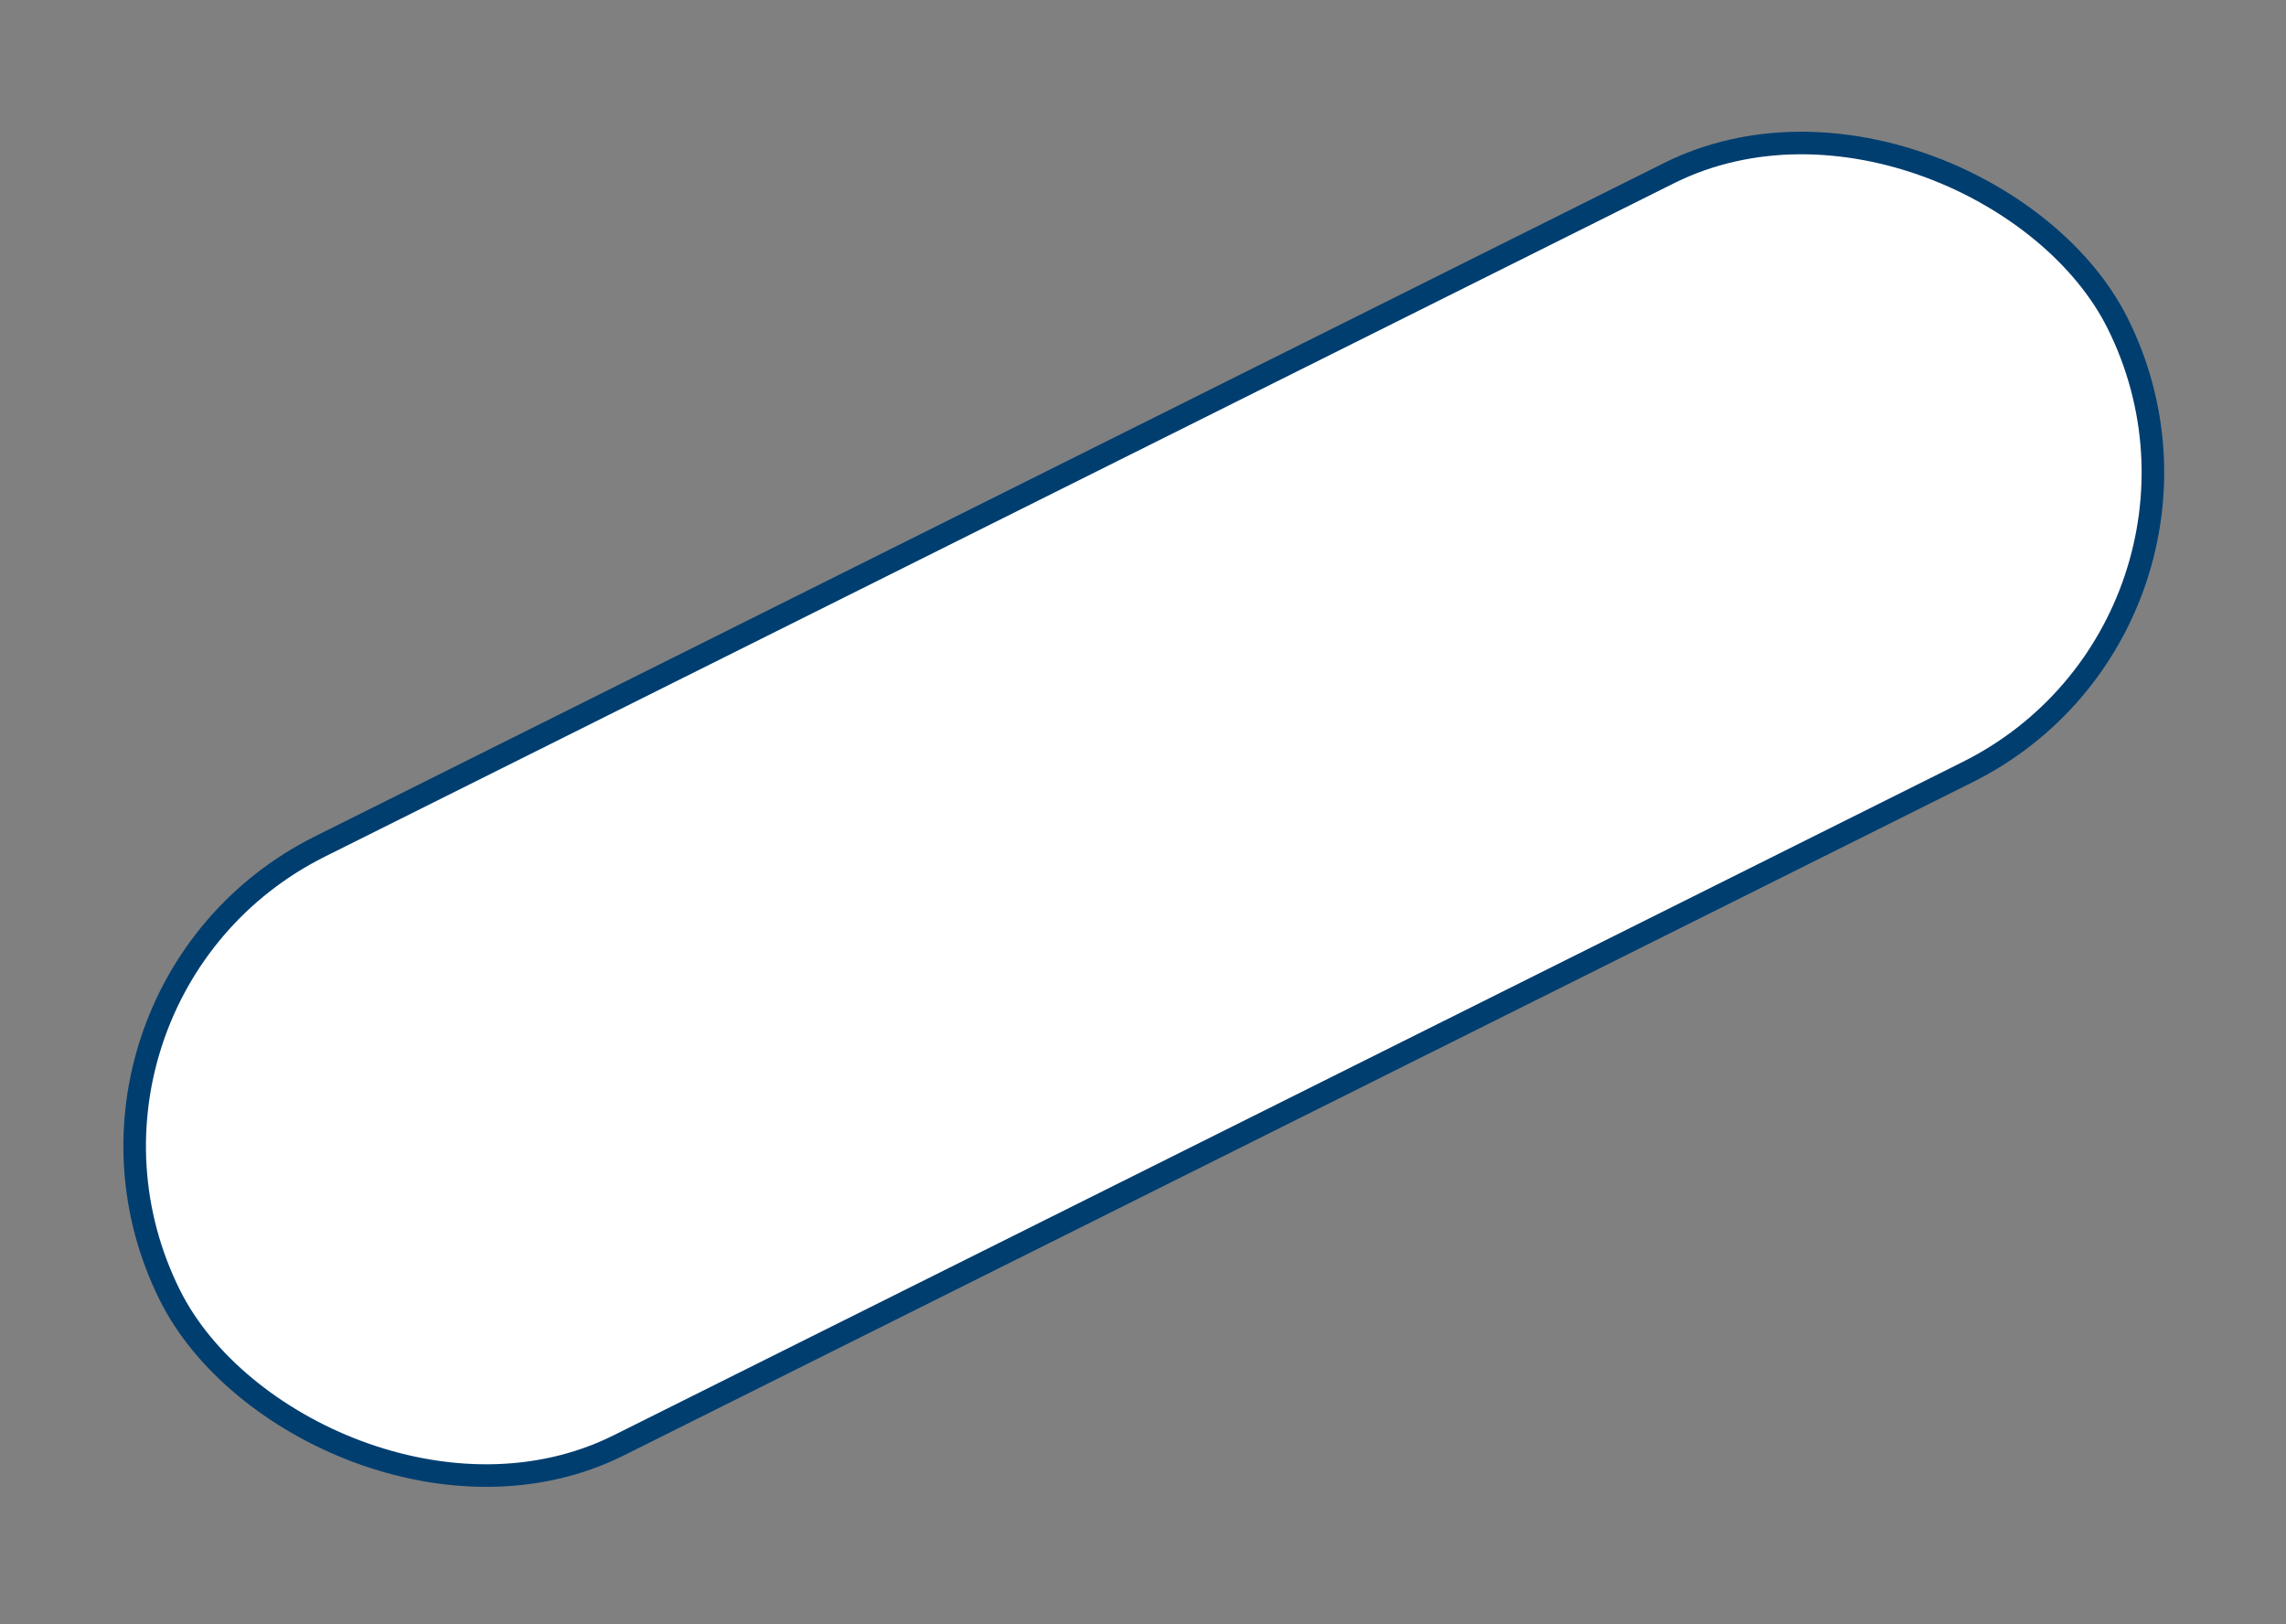
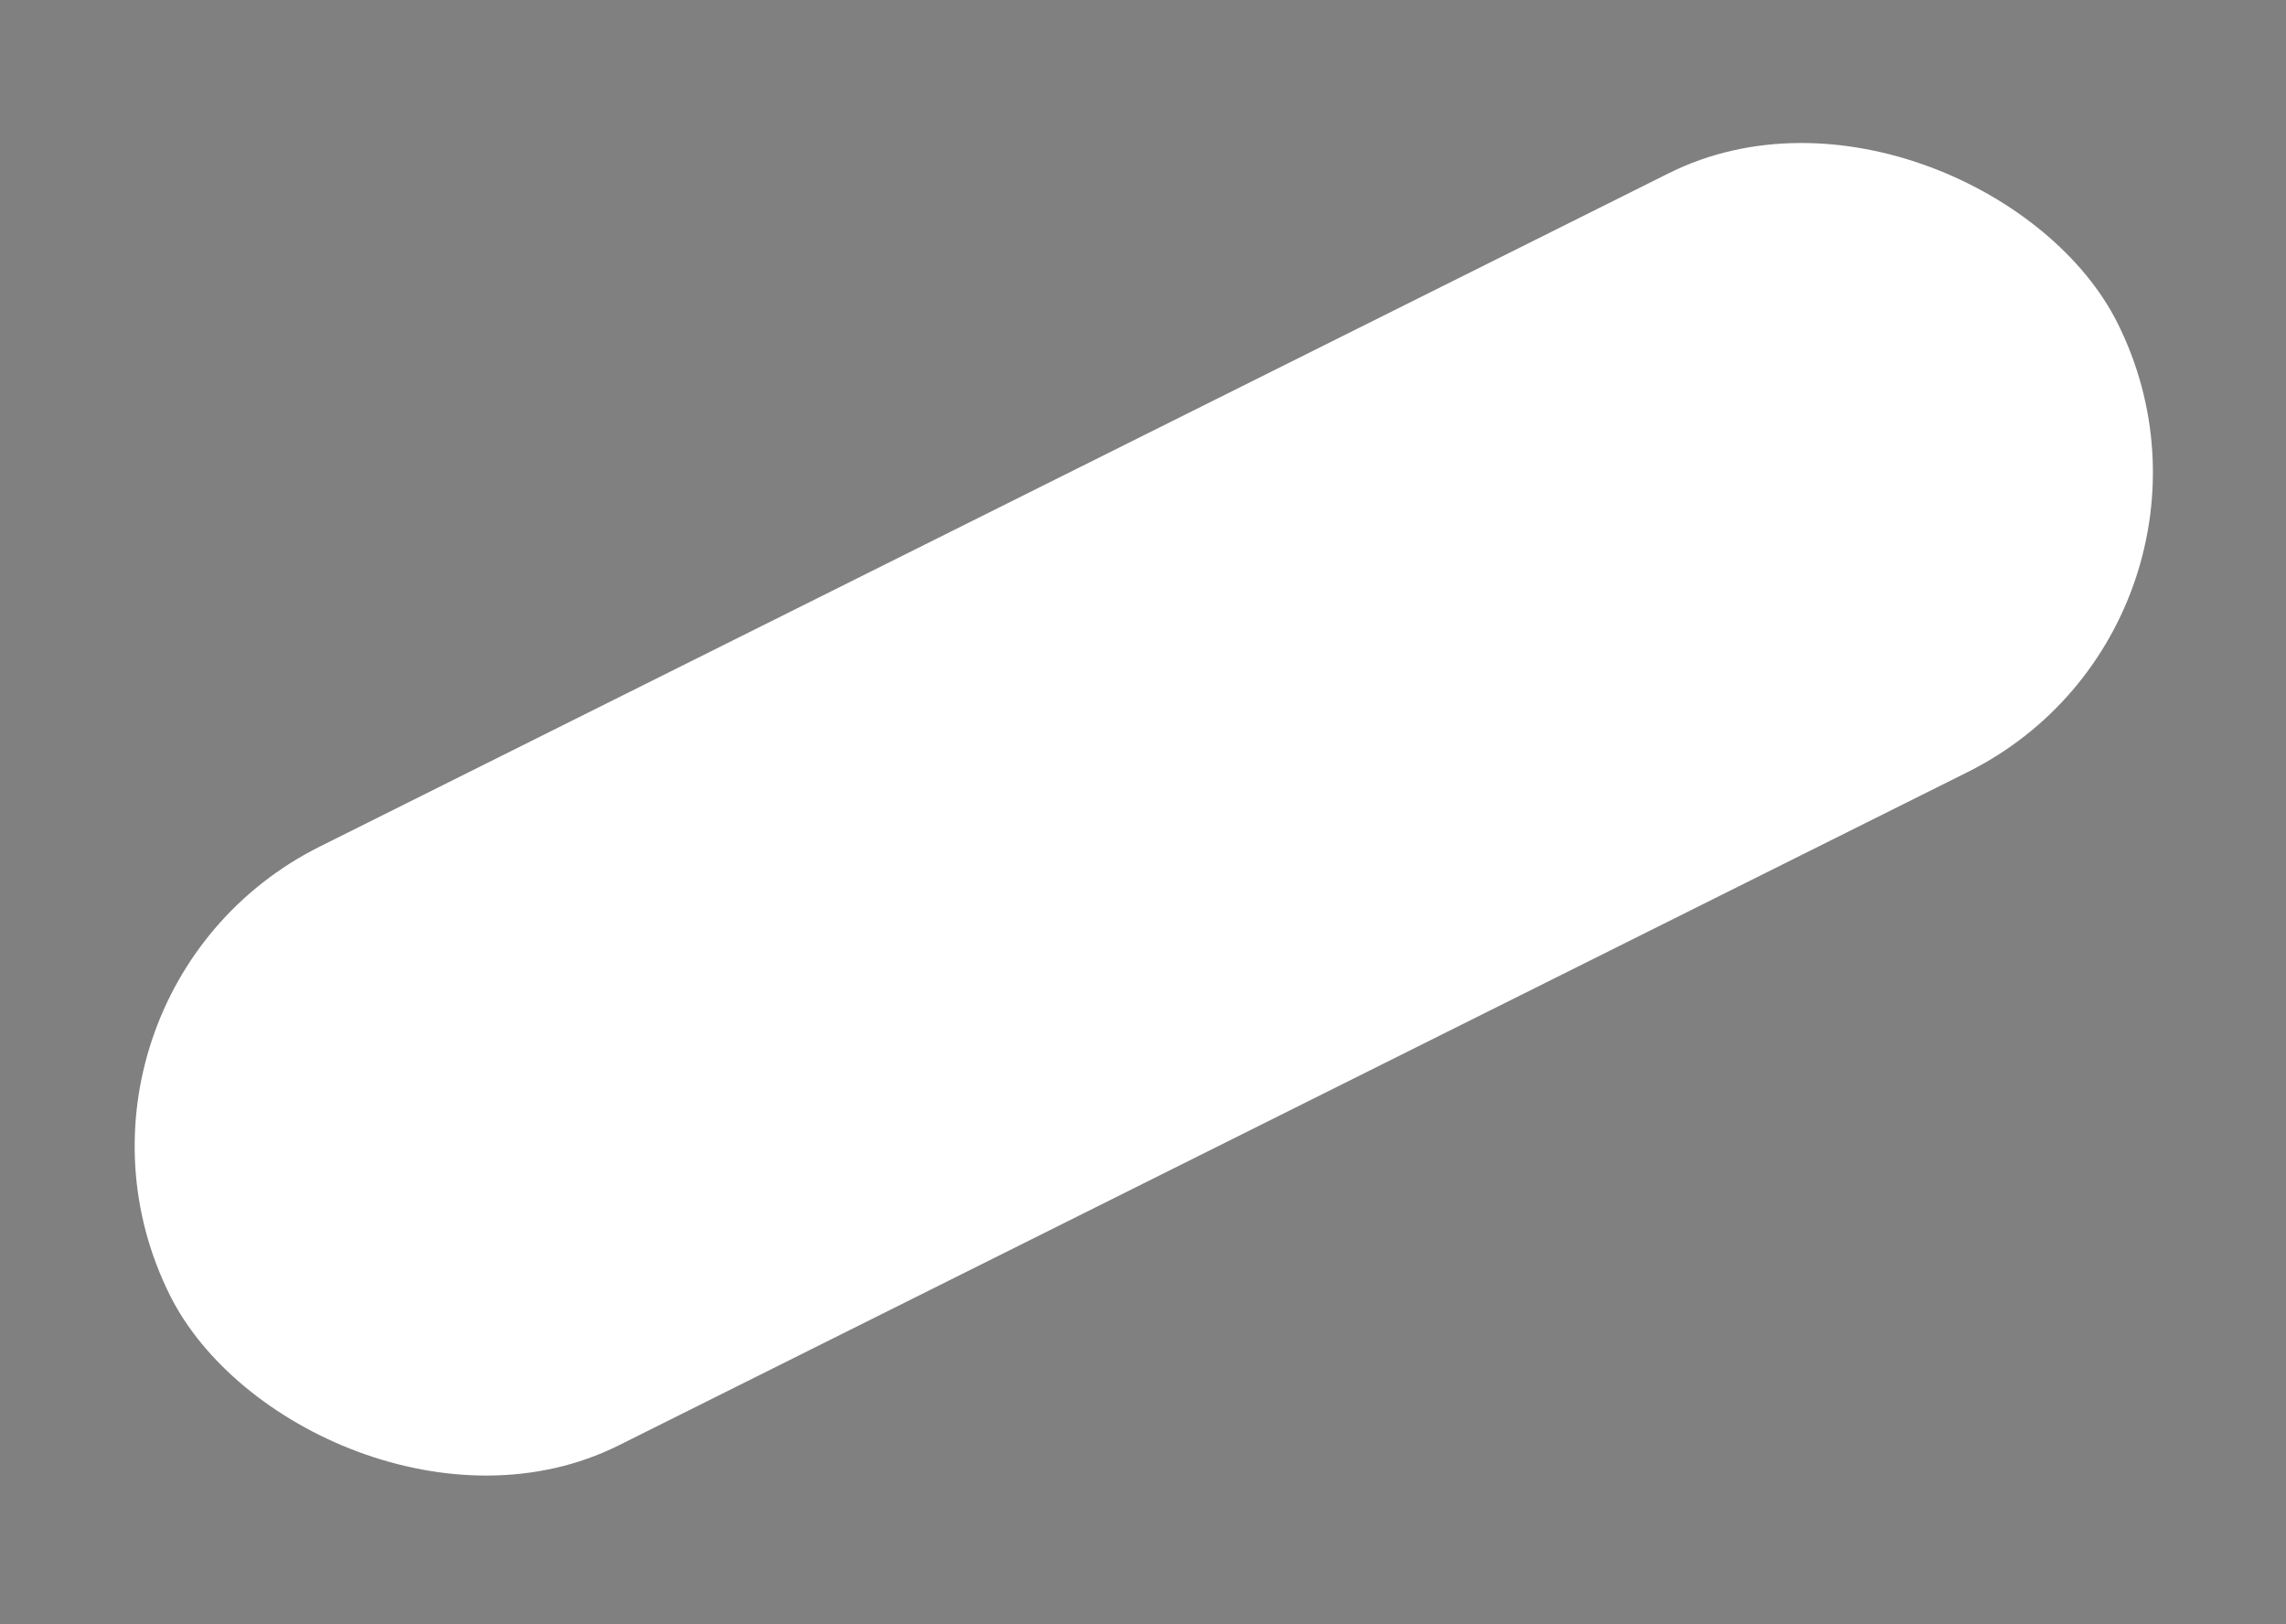
<svg xmlns="http://www.w3.org/2000/svg" width="152" height="108" viewBox="0 0 152 108" fill="none">
  <rect x="0" y="0" width="152" height="108" fill="#808080" stroke="none" />
  <rect x="1.365" y="66.221" width="144.737" height="44.5" rx="22.25" transform="rotate(-26.525 1.365 66.221)" fill="white" />
-   <rect x="1.365" y="66.221" width="144.737" height="44.5" rx="22.25" transform="rotate(-26.525 1.365 66.221)" stroke="#003E70" stroke-width="1.5" />
</svg>